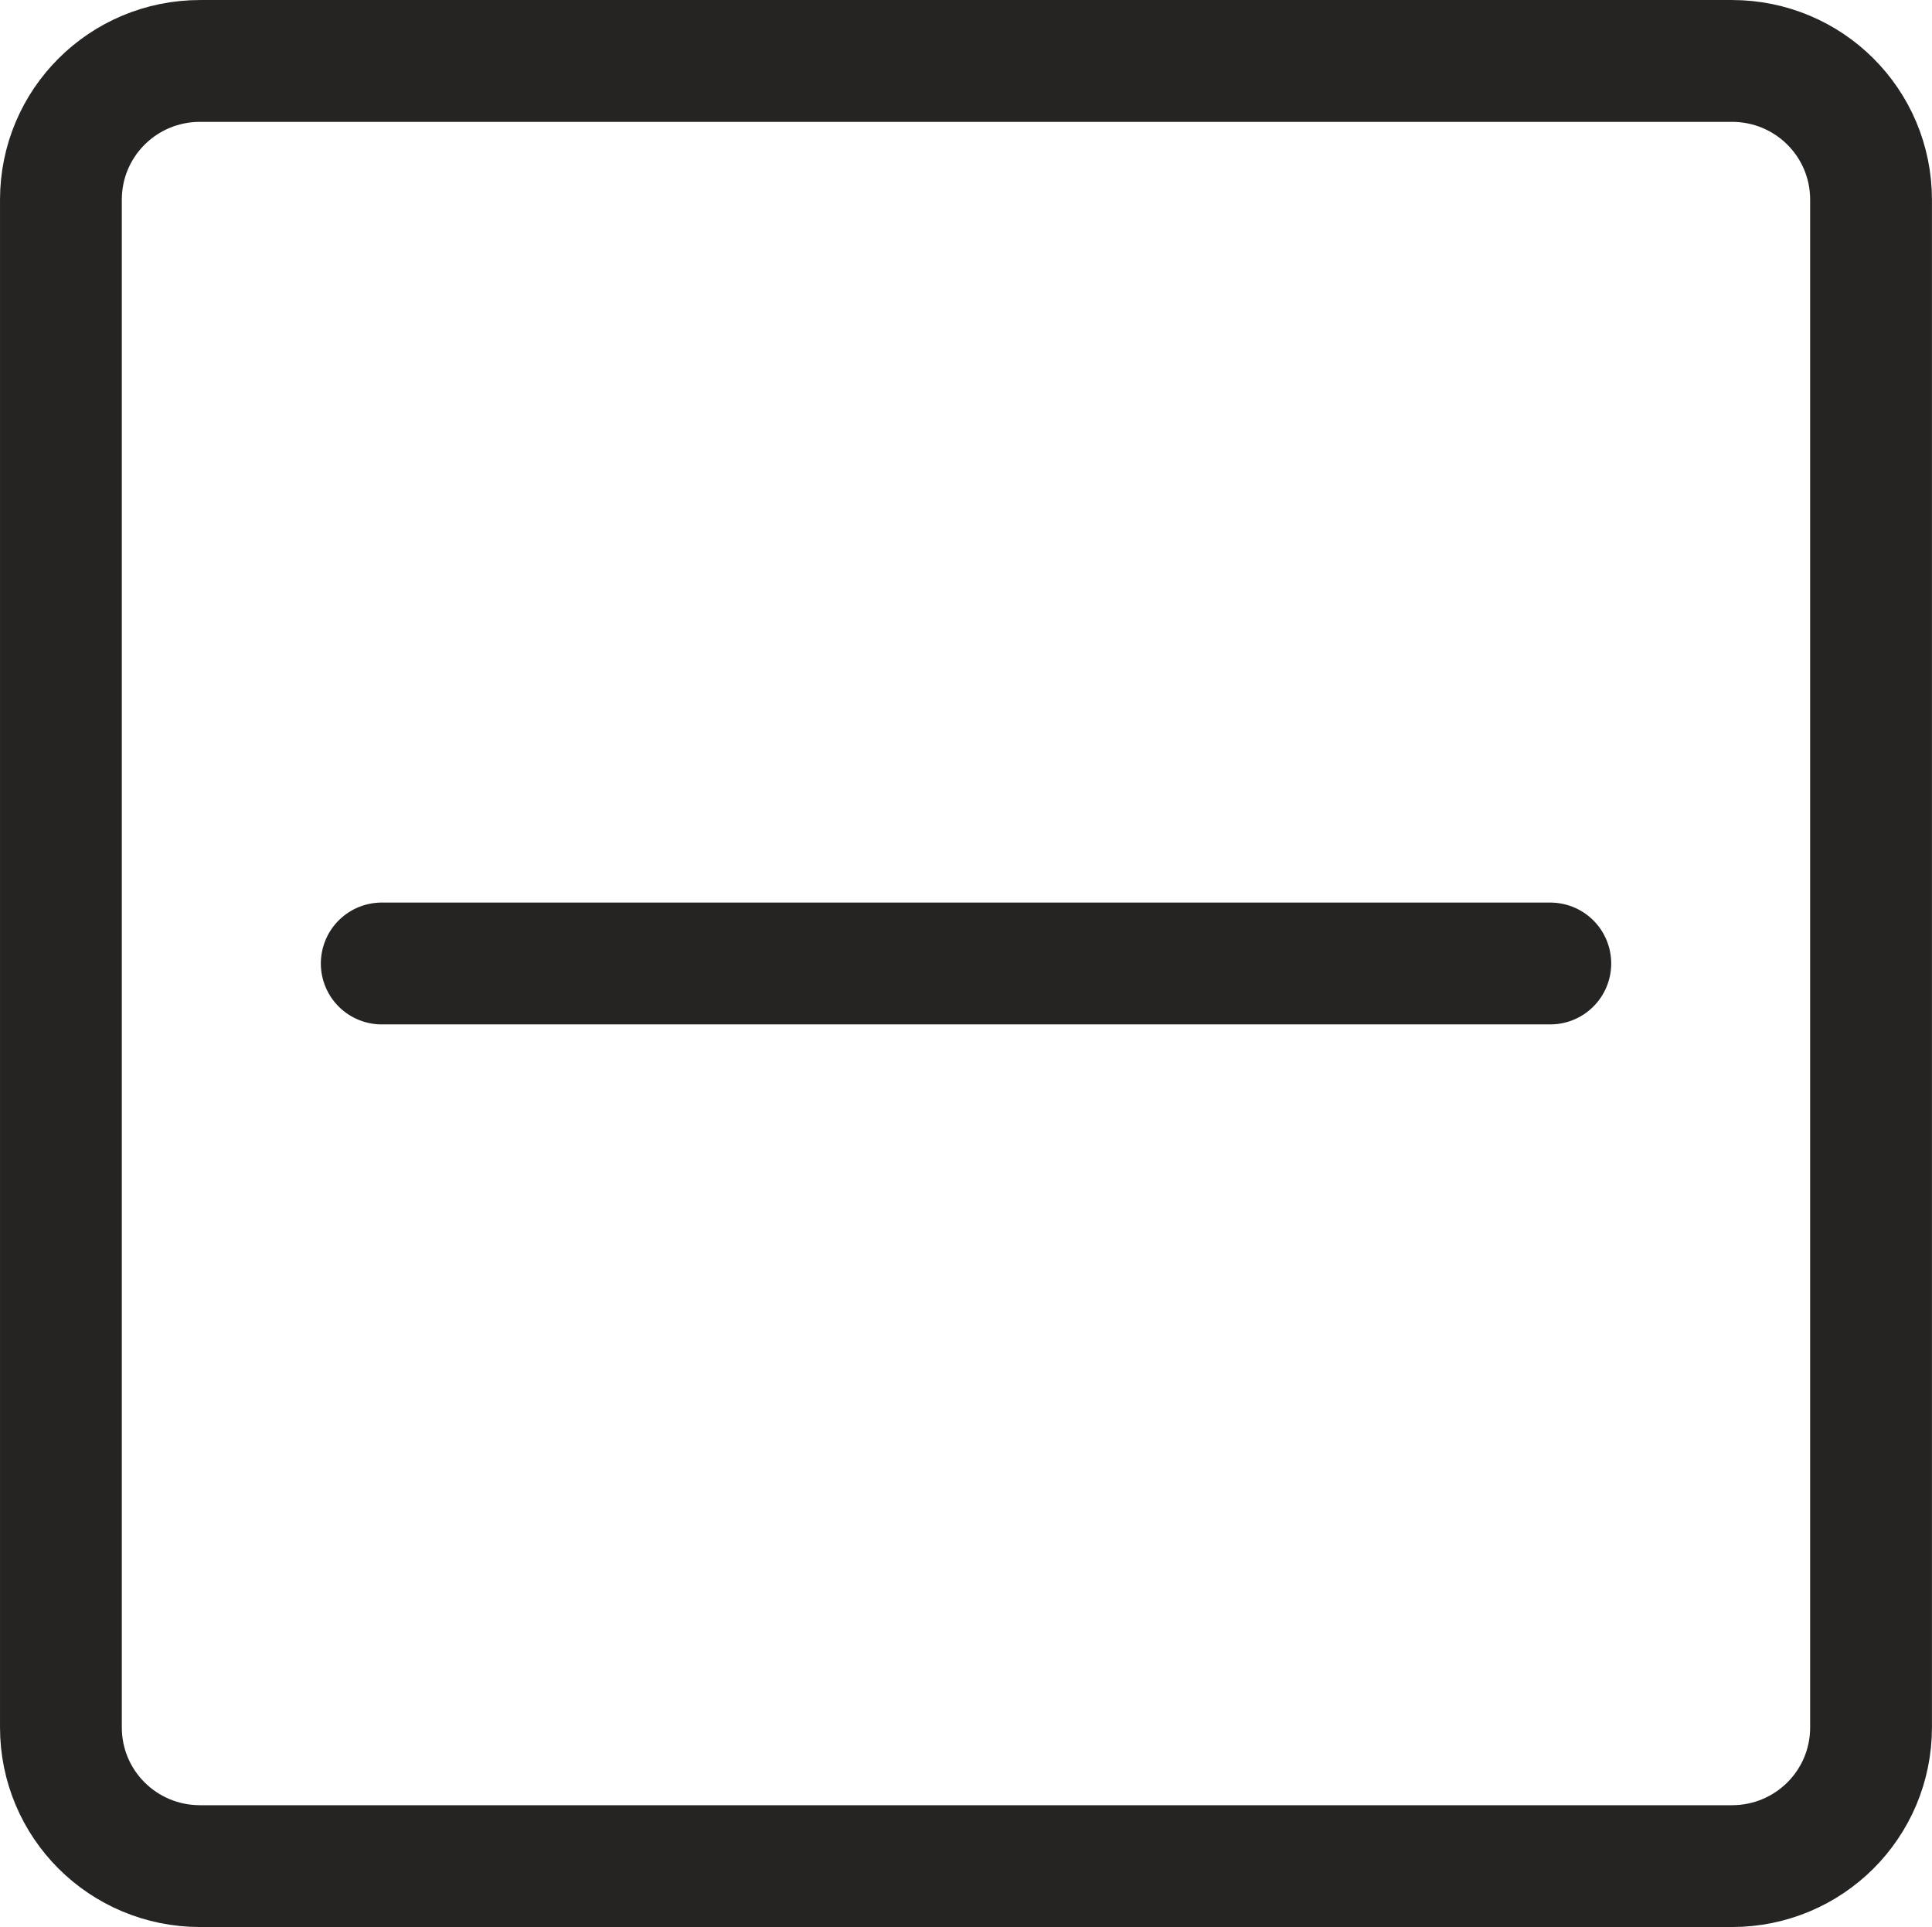
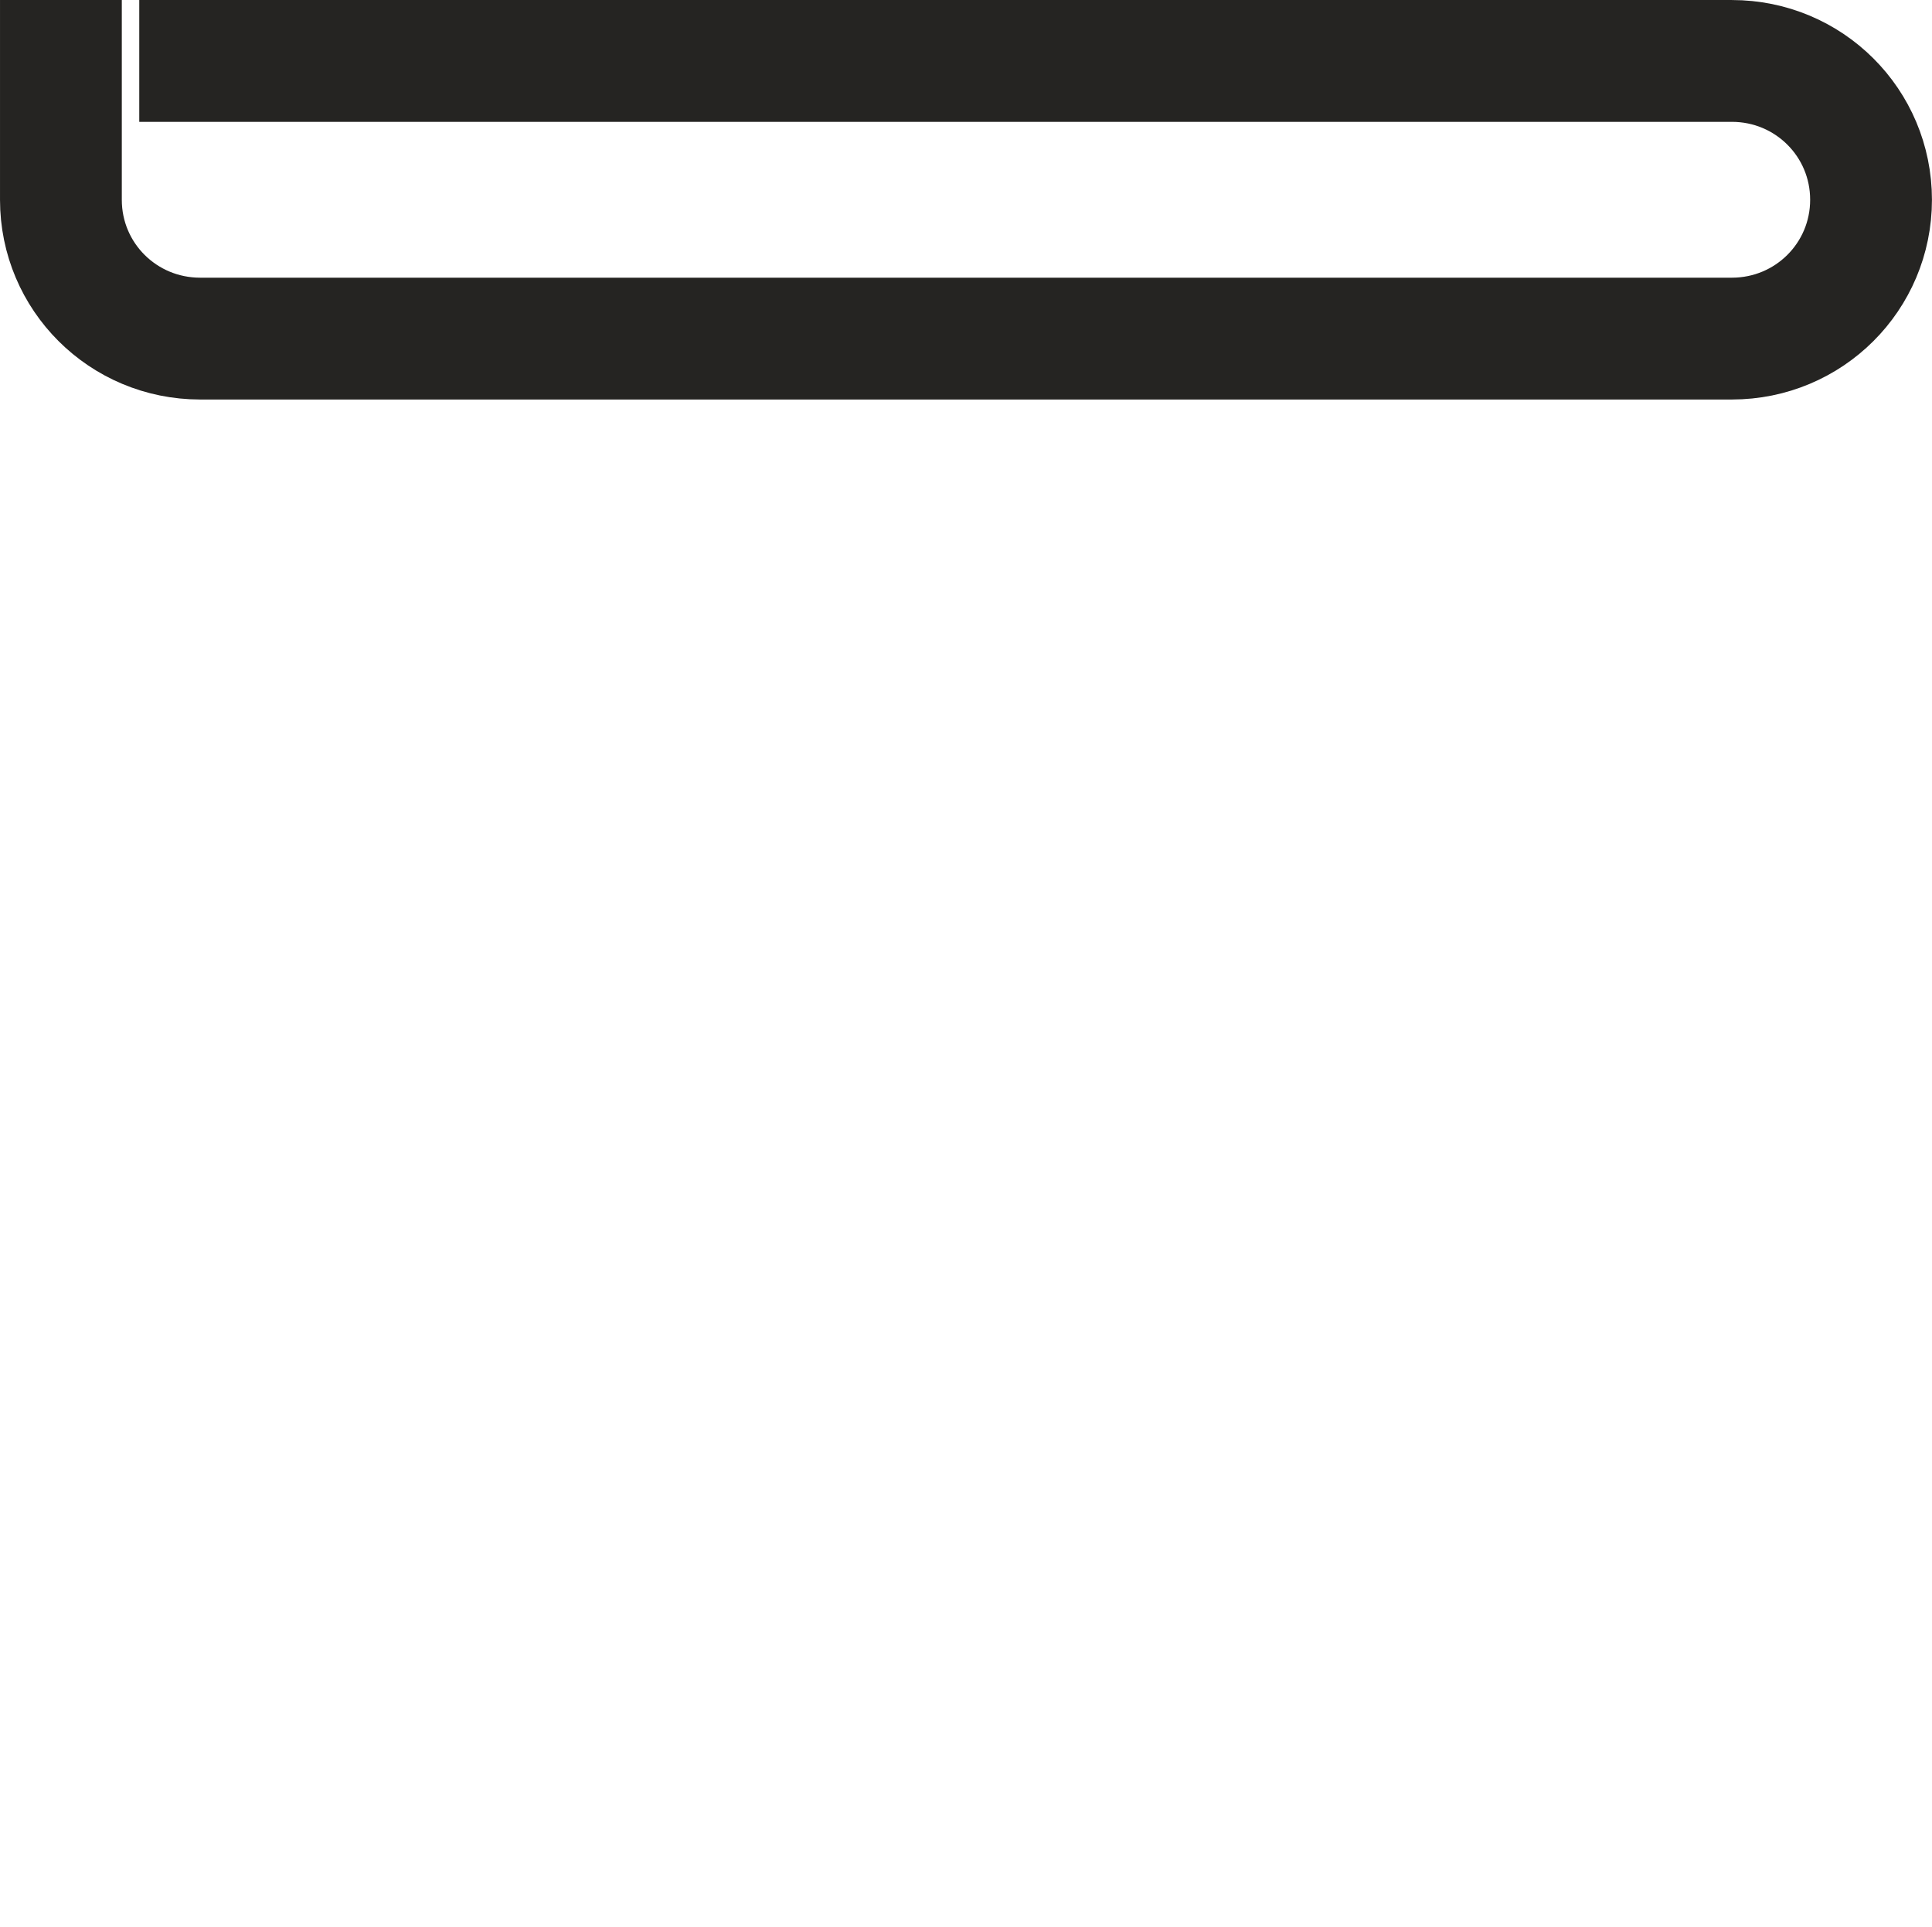
<svg xmlns="http://www.w3.org/2000/svg" xml:space="preserve" width="20.412mm" height="20.355mm" version="1.1" style="shape-rendering:geometricPrecision; text-rendering:geometricPrecision; image-rendering:optimizeQuality; fill-rule:evenodd; clip-rule:evenodd" viewBox="0 0 452.84 451.59">
  <defs>
    <style type="text/css">
   
    .str0 {stroke:#252422;stroke-width:28.55;stroke-miterlimit:282.001}
    .str1 {stroke:#252422;stroke-width:28.55;stroke-linecap:round;stroke-linejoin:round;stroke-miterlimit:282.001}
    .fil0 {fill:none;fill-rule:nonzero}
   
  </style>
  </defs>
  <g id="Livello_x0020_1">
-     <path class="fil0 str0" d="M46.91 14.28l359.02 0c18.08,0 32.63,14.52 32.63,32.54l0 357.97c0,18.01 -14.55,32.53 -32.63,32.53l-359.02 0c-18.08,0 -32.64,-14.51 -32.64,-32.53l0 -357.97c0,-18.02 14.56,-32.54 32.64,-32.54l0 0z" />
-     <line class="fil0 str1" x1="89.47" y1="225.79" x2="363.38" y2="225.79" />
+     <path class="fil0 str0" d="M46.91 14.28l359.02 0c18.08,0 32.63,14.52 32.63,32.54c0,18.01 -14.55,32.53 -32.63,32.53l-359.02 0c-18.08,0 -32.64,-14.51 -32.64,-32.53l0 -357.97c0,-18.02 14.56,-32.54 32.64,-32.54l0 0z" />
  </g>
</svg>